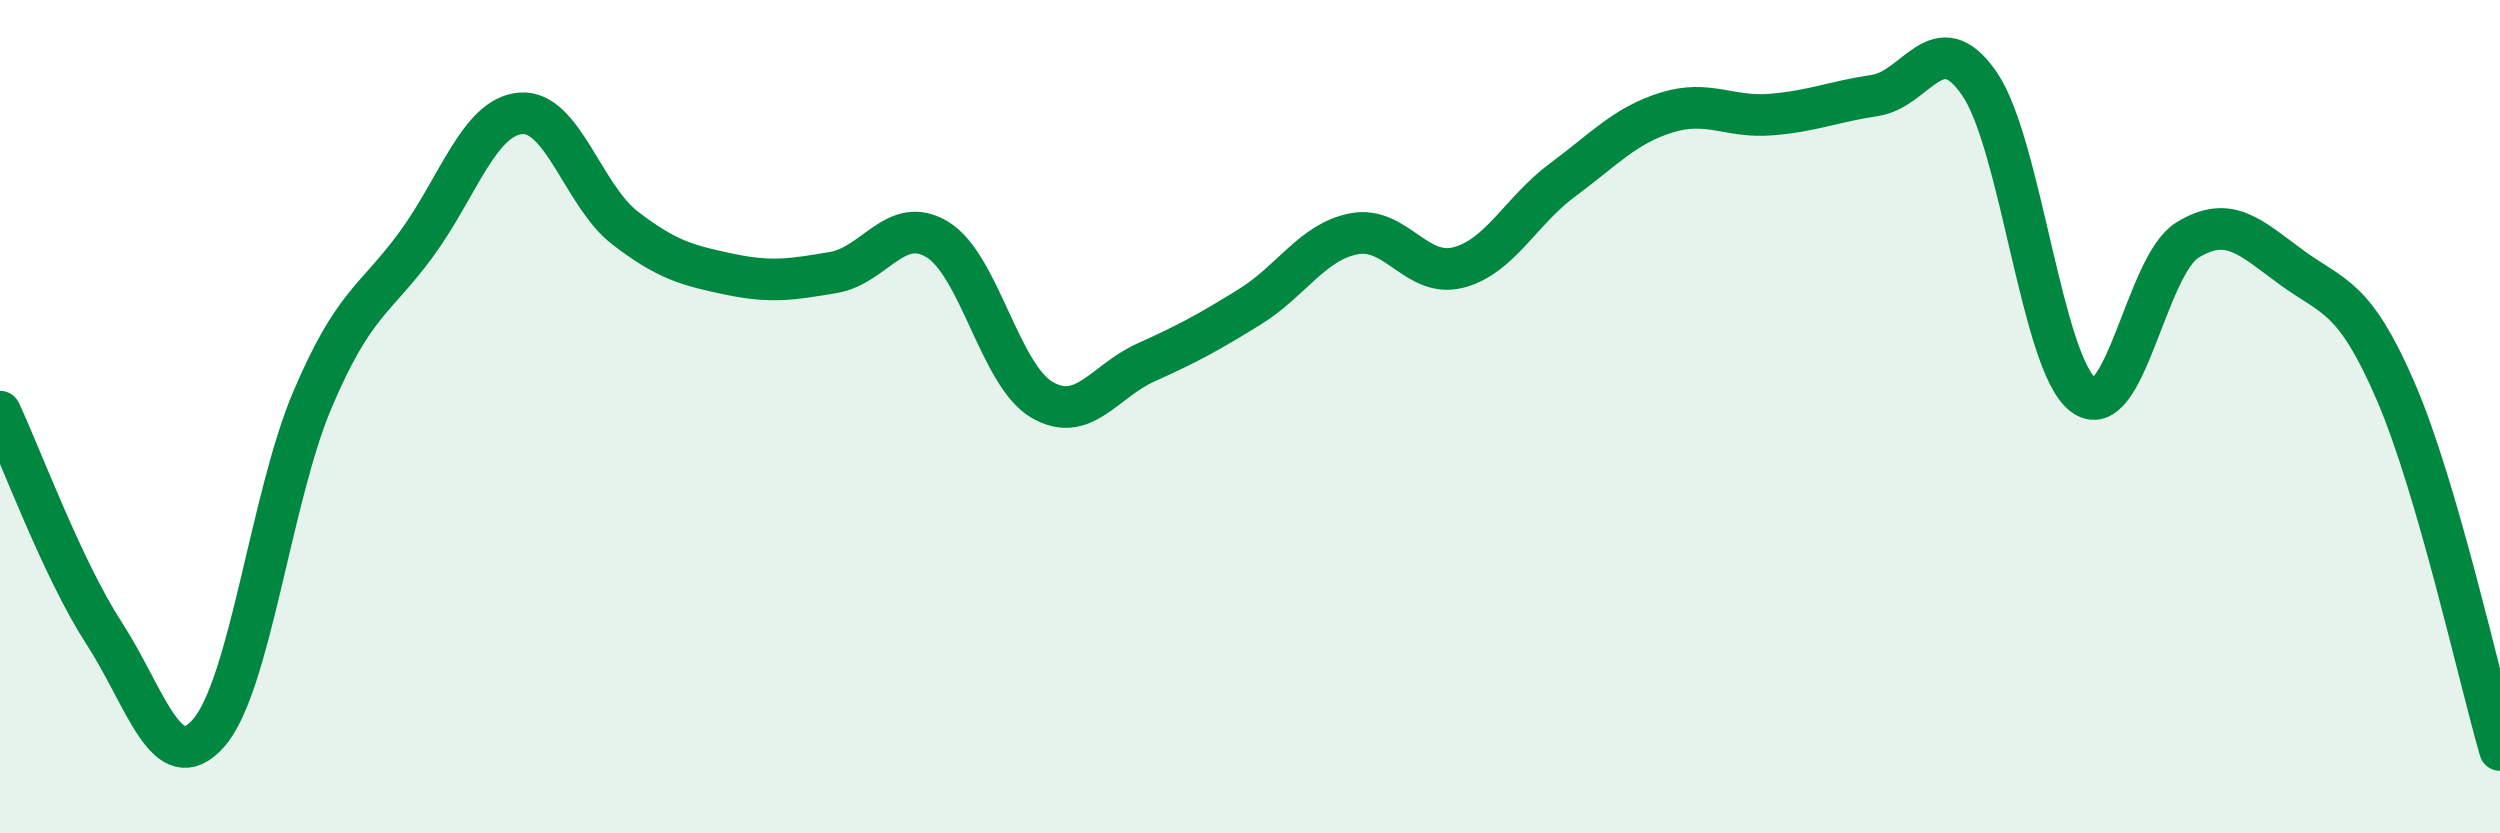
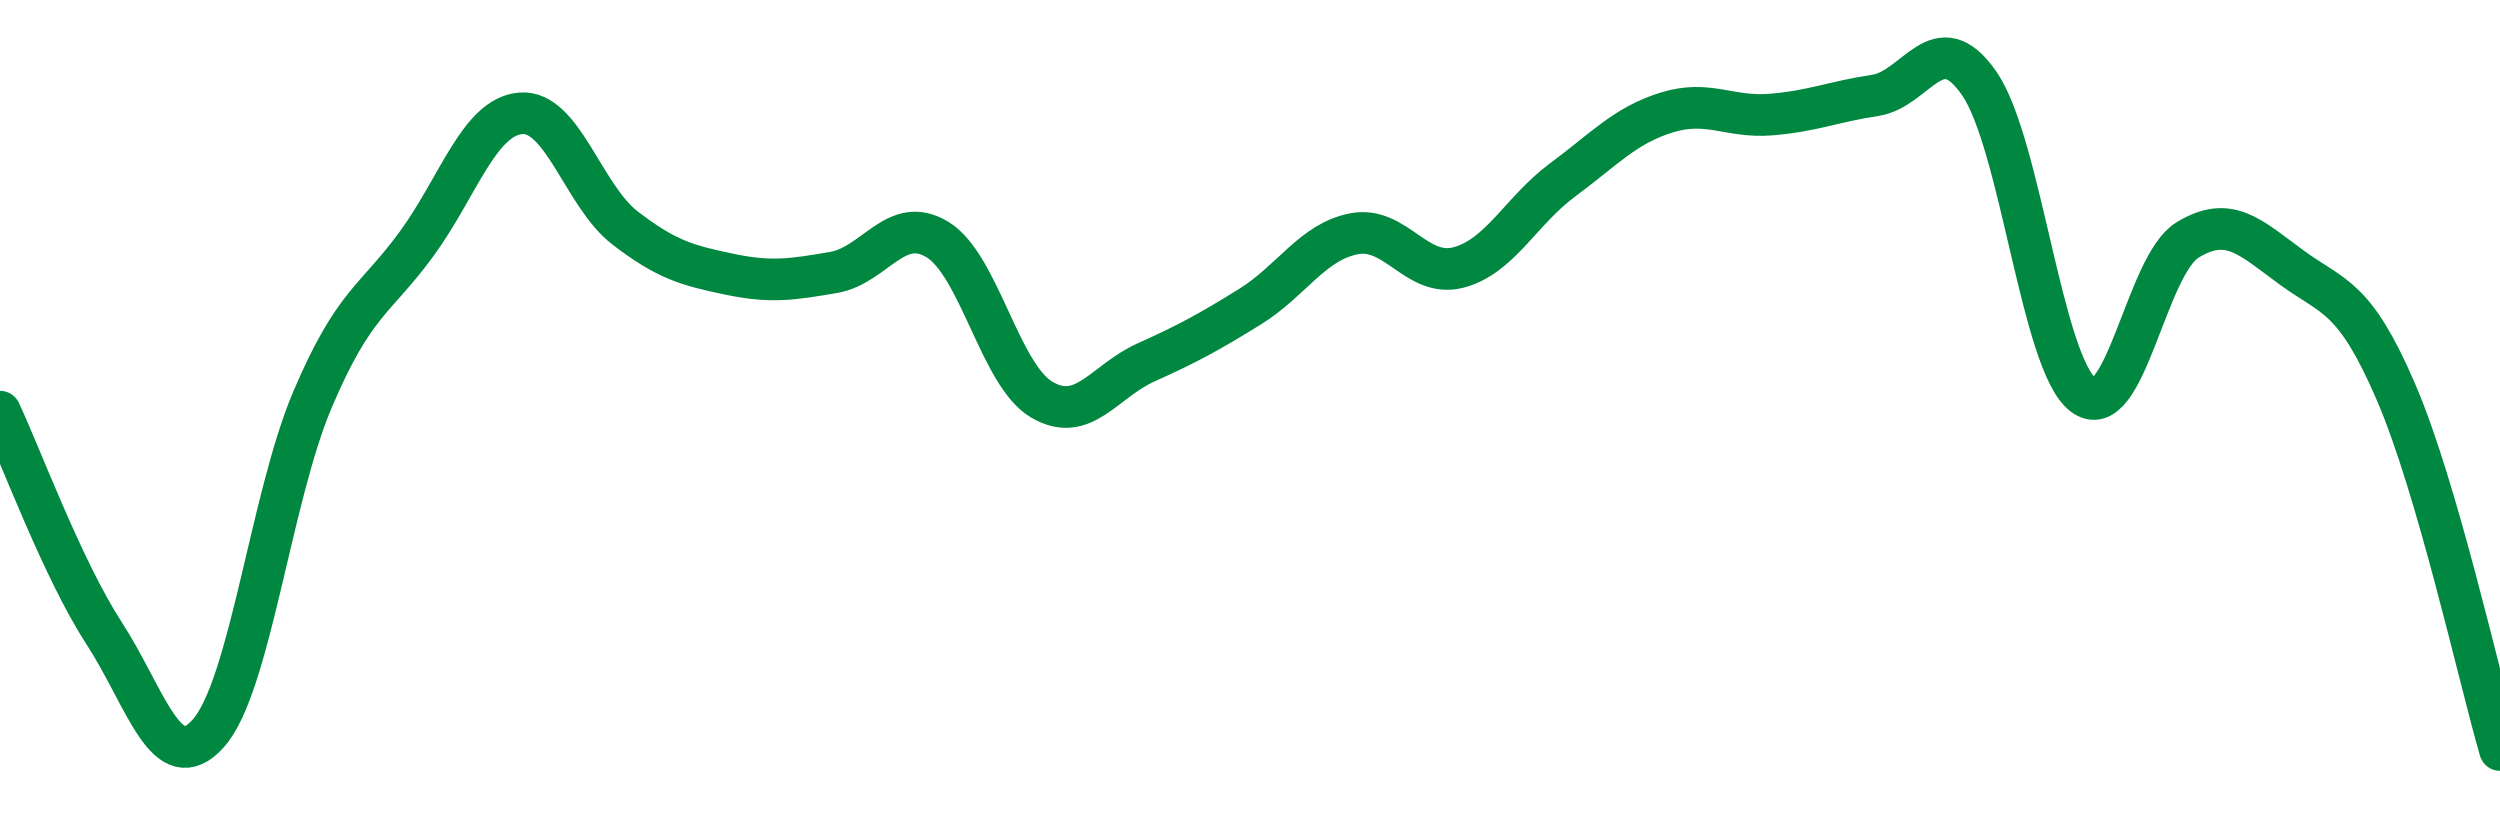
<svg xmlns="http://www.w3.org/2000/svg" width="60" height="20" viewBox="0 0 60 20">
-   <path d="M 0,9.88 C 0.5,10.94 1.5,13.66 2.5,15.2 C 3.5,16.74 4,18.72 5,17.6 C 6,16.48 6.5,11.94 7.5,9.59 C 8.5,7.24 9,7.22 10,5.85 C 11,4.48 11.5,2.8 12.5,2.72 C 13.5,2.64 14,4.7 15,5.47 C 16,6.24 16.5,6.37 17.5,6.58 C 18.5,6.79 19,6.71 20,6.54 C 21,6.37 21.5,5.14 22.5,5.75 C 23.5,6.36 24,9 25,9.59 C 26,10.18 26.5,9.15 27.5,8.7 C 28.5,8.25 29,7.98 30,7.36 C 31,6.74 31.5,5.8 32.5,5.61 C 33.5,5.42 34,6.68 35,6.42 C 36,6.16 36.5,5.06 37.5,4.32 C 38.5,3.58 39,3.01 40,2.7 C 41,2.39 41.5,2.83 42.5,2.75 C 43.5,2.67 44,2.44 45,2.29 C 46,2.14 46.5,0.56 47.5,2 C 48.5,3.44 49,8.73 50,9.48 C 51,10.23 51.5,6.37 52.5,5.76 C 53.5,5.15 54,5.69 55,6.42 C 56,7.15 56.5,7.08 57.5,9.4 C 58.5,11.72 59.5,16.28 60,18L60 20L0 20Z" fill="#008740" opacity="0.1" stroke-linecap="round" stroke-linejoin="round" />
  <path d="M 0,9.88 C 0.5,10.94 1.5,13.66 2.5,15.2 C 3.5,16.74 4,18.72 5,17.6 C 6,16.48 6.5,11.94 7.5,9.59 C 8.5,7.24 9,7.22 10,5.85 C 11,4.48 11.5,2.8 12.5,2.72 C 13.5,2.64 14,4.7 15,5.47 C 16,6.24 16.5,6.37 17.5,6.58 C 18.5,6.79 19,6.71 20,6.54 C 21,6.37 21.5,5.14 22.5,5.75 C 23.5,6.36 24,9 25,9.59 C 26,10.18 26.5,9.15 27.5,8.7 C 28.5,8.25 29,7.98 30,7.36 C 31,6.74 31.5,5.8 32.5,5.61 C 33.5,5.42 34,6.68 35,6.42 C 36,6.16 36.5,5.06 37.5,4.32 C 38.5,3.58 39,3.01 40,2.7 C 41,2.39 41.5,2.83 42.5,2.75 C 43.5,2.67 44,2.44 45,2.29 C 46,2.14 46.5,0.56 47.5,2 C 48.5,3.44 49,8.73 50,9.48 C 51,10.23 51.5,6.37 52.5,5.76 C 53.5,5.15 54,5.69 55,6.42 C 56,7.15 56.5,7.08 57.5,9.4 C 58.5,11.72 59.5,16.28 60,18" stroke="#008740" stroke-width="1" fill="none" stroke-linecap="round" stroke-linejoin="round" />
</svg>